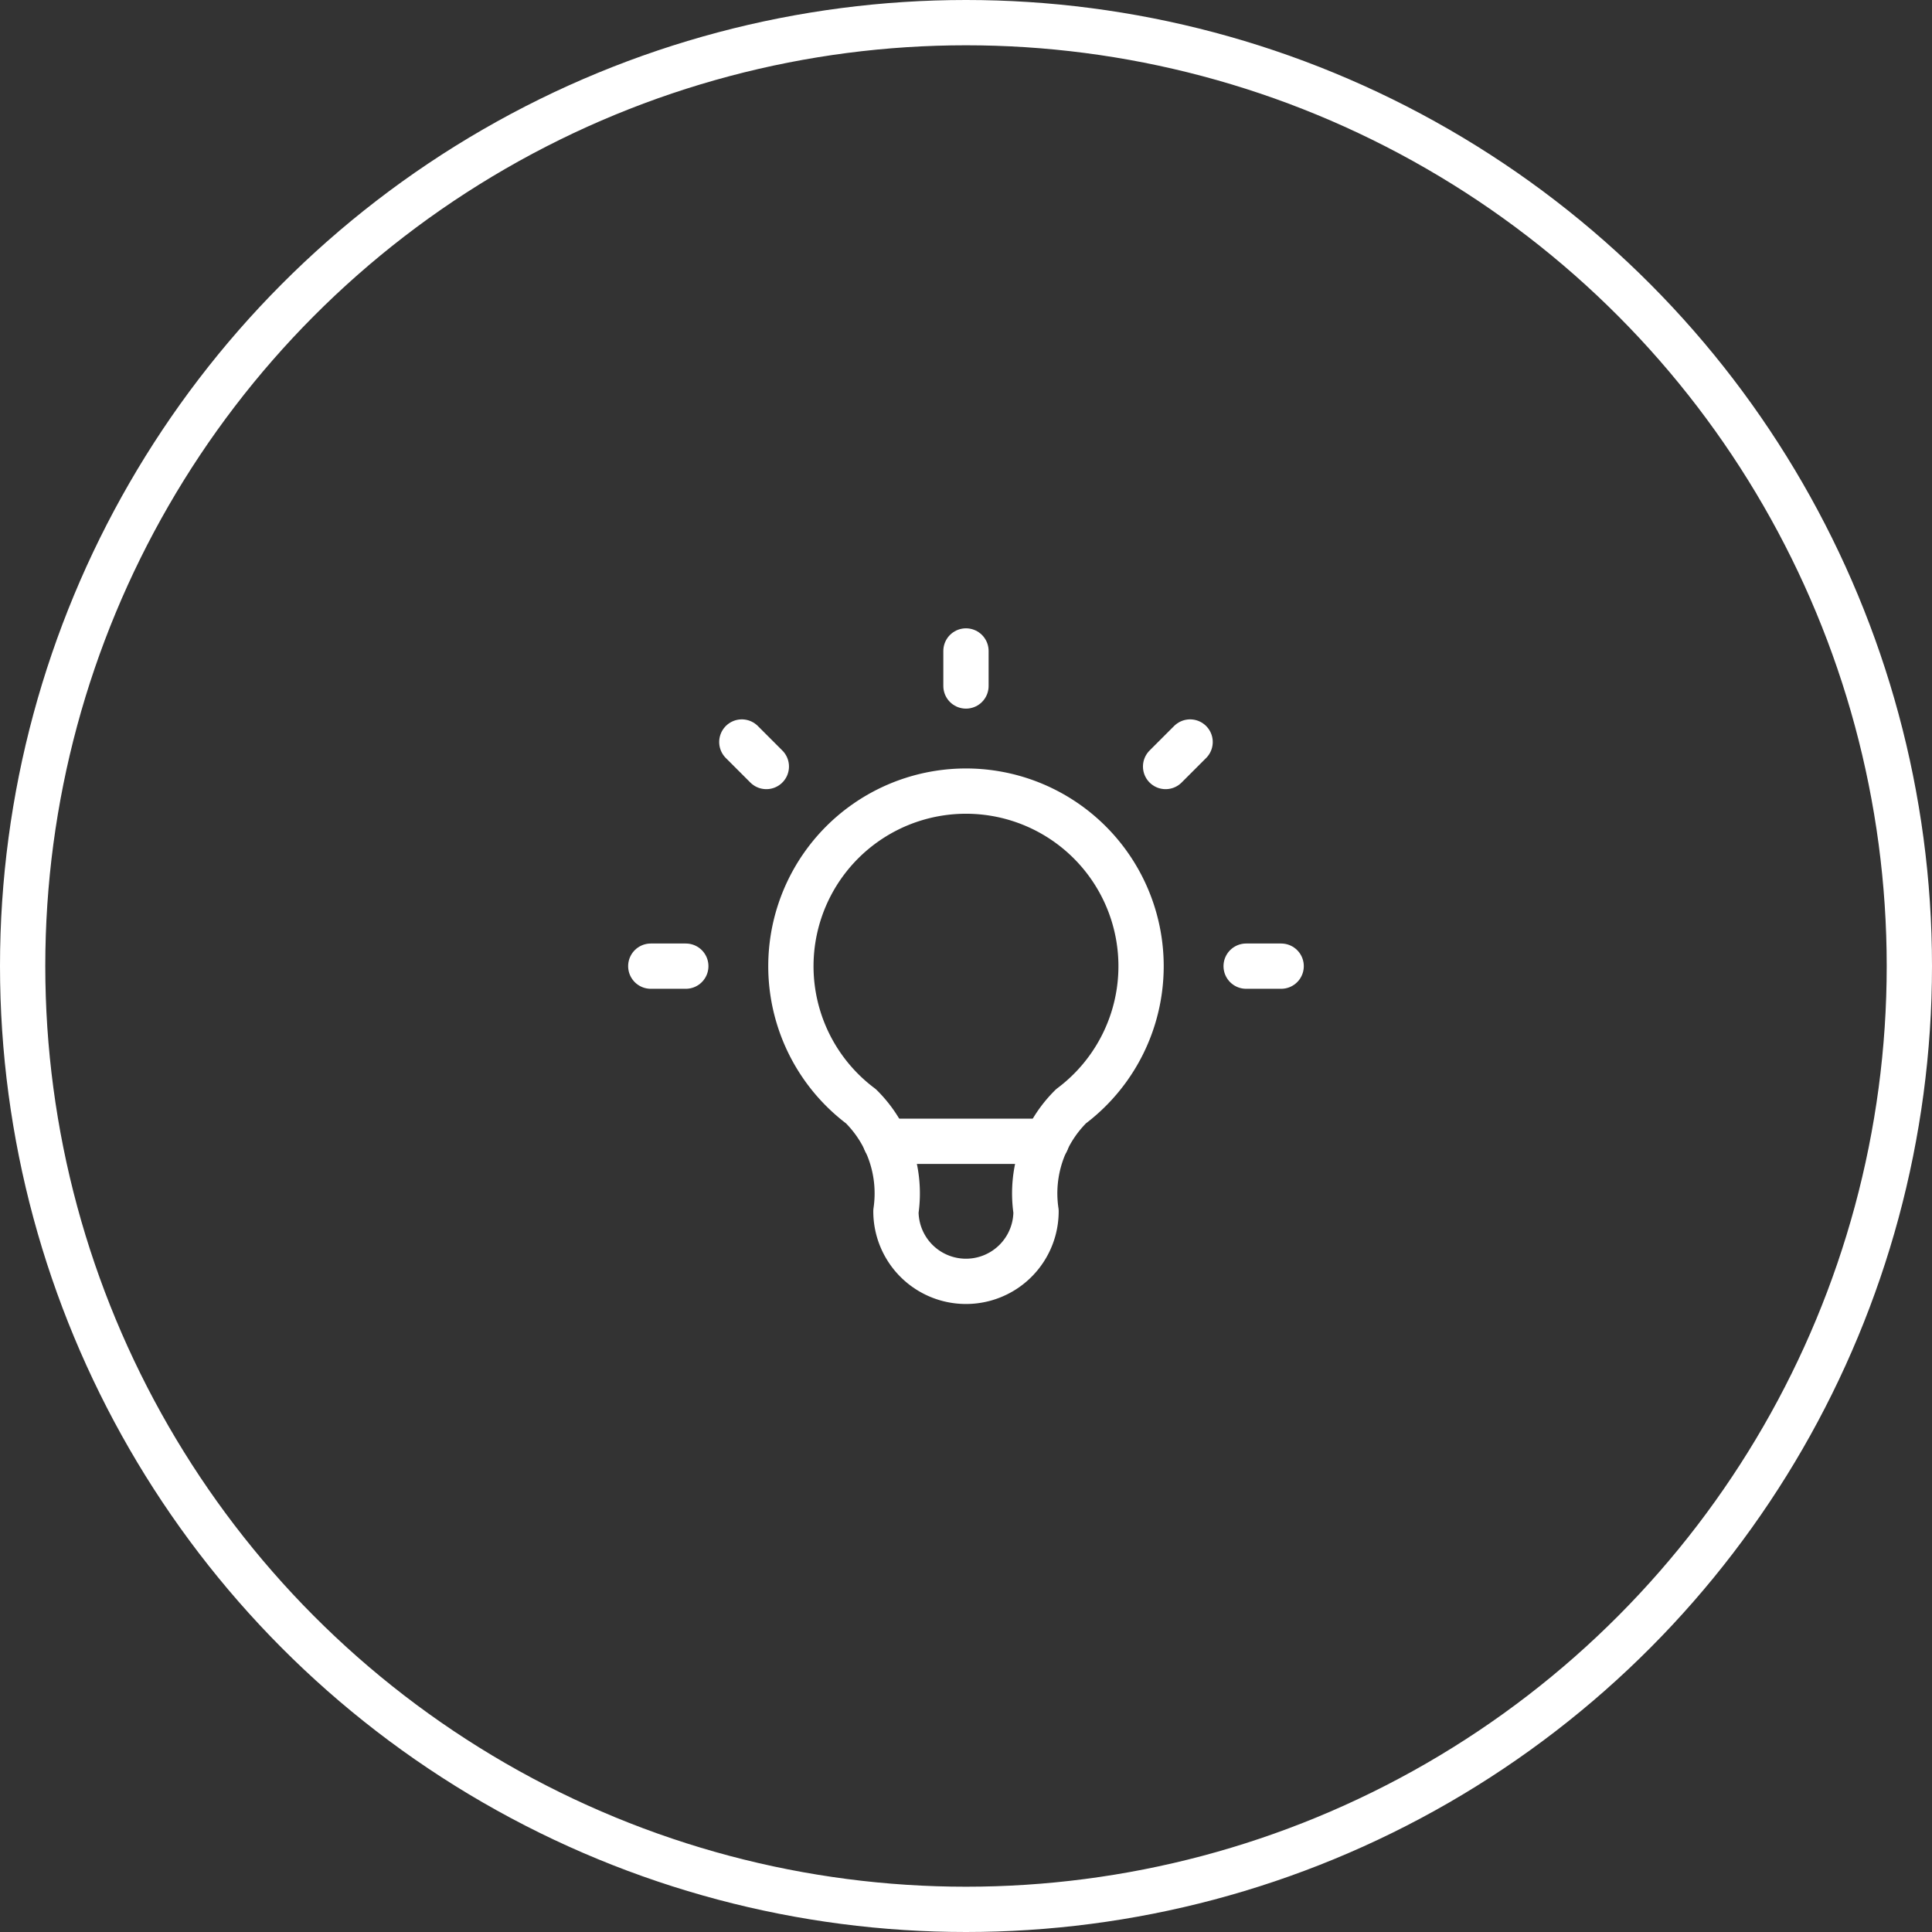
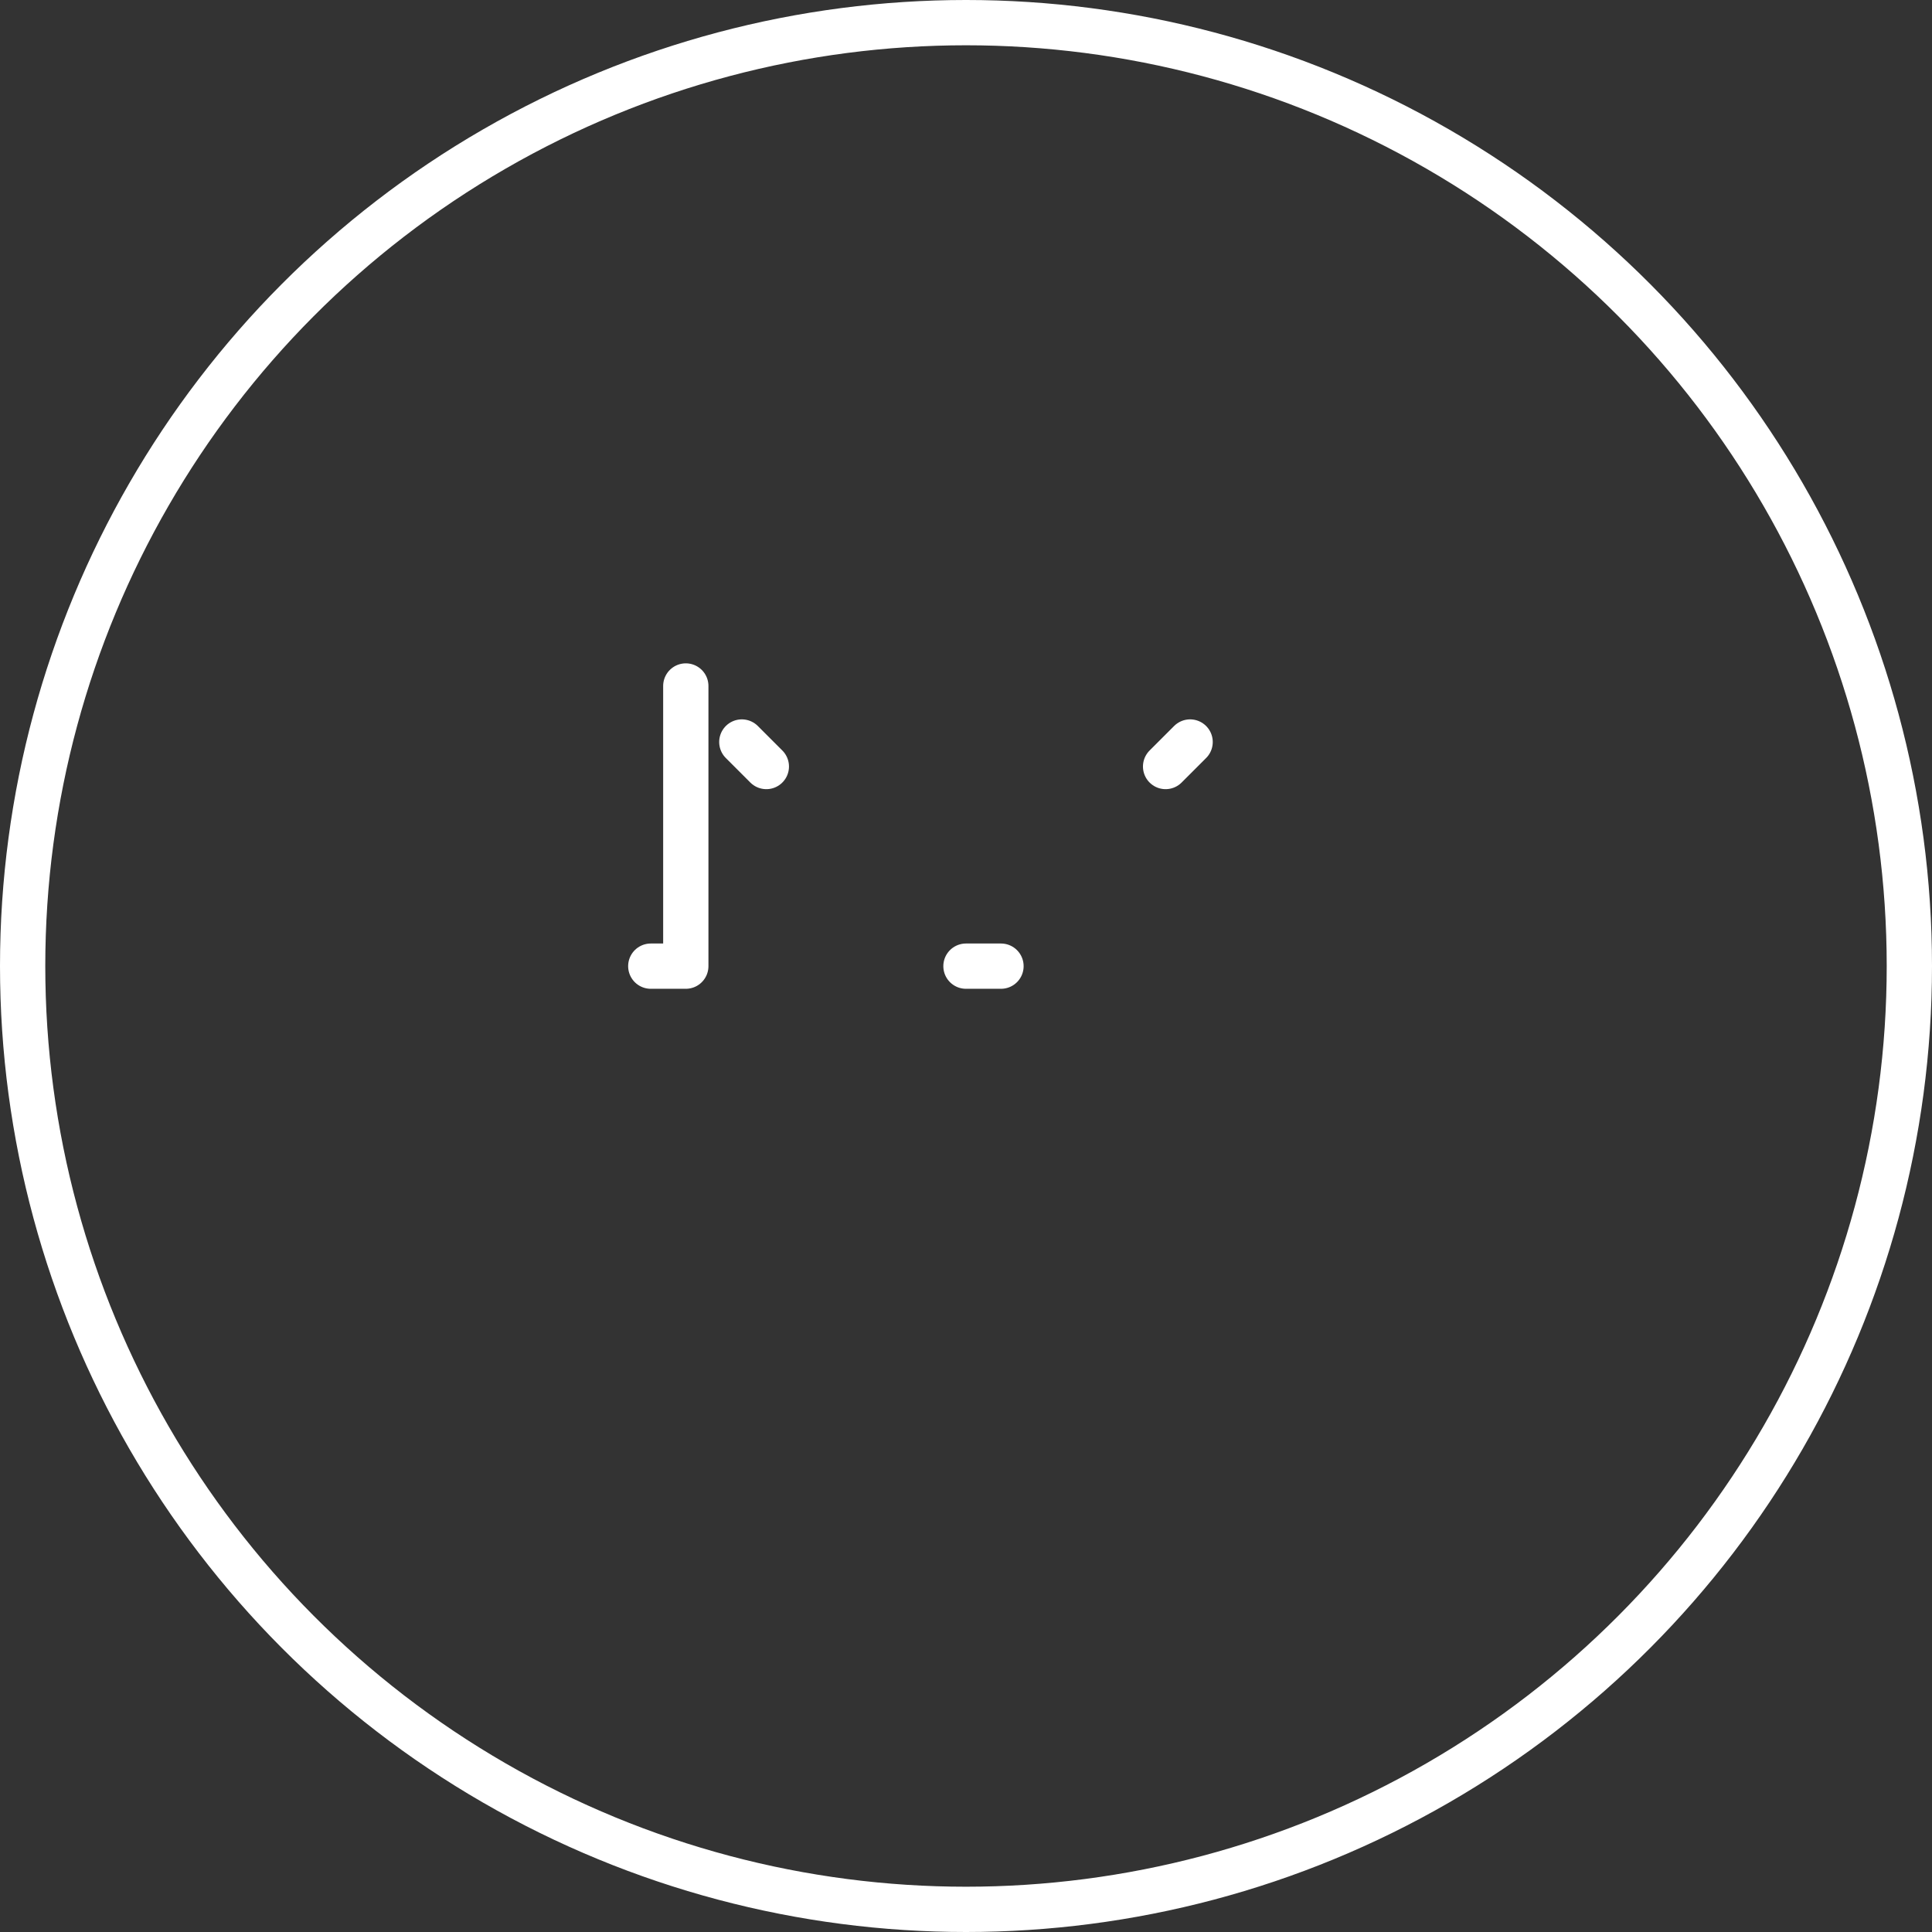
<svg xmlns="http://www.w3.org/2000/svg" width="64" height="64" viewBox="0 0 64 64">
  <rect x="0" y="0" width="64" height="64" fill="#333333" stroke="none" />
  <g id="_2" data-name="2" transform="translate(-112 -1407)">
    <g id="Ellipse_502" data-name="Ellipse 502" transform="translate(112 1407)" fill="none" stroke="#fff" stroke-width="1.5">
      <circle cx="32" cy="32" r="32" stroke="none" />
      <circle cx="32" cy="32" r="31.25" fill="none" />
    </g>
    <g id="Group_17536" data-name="Group 17536" transform="translate(130.078 1425.084)">
-       <path id="Path_24988" data-name="Path 24988" d="M0,0H27.844V27.844H0Z" fill="none" />
-       <path id="Path_24989" data-name="Path 24989" d="M3,13.441H4.16M13.441,3V4.16m9.281,9.281h1.16M6.016,6.016l.812.812m14.038-.812-.812.812" transform="translate(0.48 0.48)" fill="none" stroke="#fff" stroke-linecap="round" stroke-linejoin="round" stroke-width="1.5" />
-       <path id="Path_24990" data-name="Path 24990" d="M9.32,17.441a5.8,5.8,0,1,1,6.961,0,4.061,4.061,0,0,0-1.16,3.48,2.32,2.32,0,0,1-4.641,0,4.061,4.061,0,0,0-1.16-3.48" transform="translate(1.121 1.121)" fill="none" stroke="#fff" stroke-linecap="round" stroke-linejoin="round" stroke-width="1.5" />
-       <path id="Path_24991" data-name="Path 24991" d="M9.7,17h5.337" transform="translate(1.554 2.723)" fill="none" stroke="#fff" stroke-linecap="round" stroke-linejoin="round" stroke-width="1.5" />
+       <path id="Path_24989" data-name="Path 24989" d="M3,13.441H4.16V4.16m9.281,9.281h1.16M6.016,6.016l.812.812m14.038-.812-.812.812" transform="translate(0.48 0.48)" fill="none" stroke="#fff" stroke-linecap="round" stroke-linejoin="round" stroke-width="1.5" />
    </g>
  </g>
</svg>